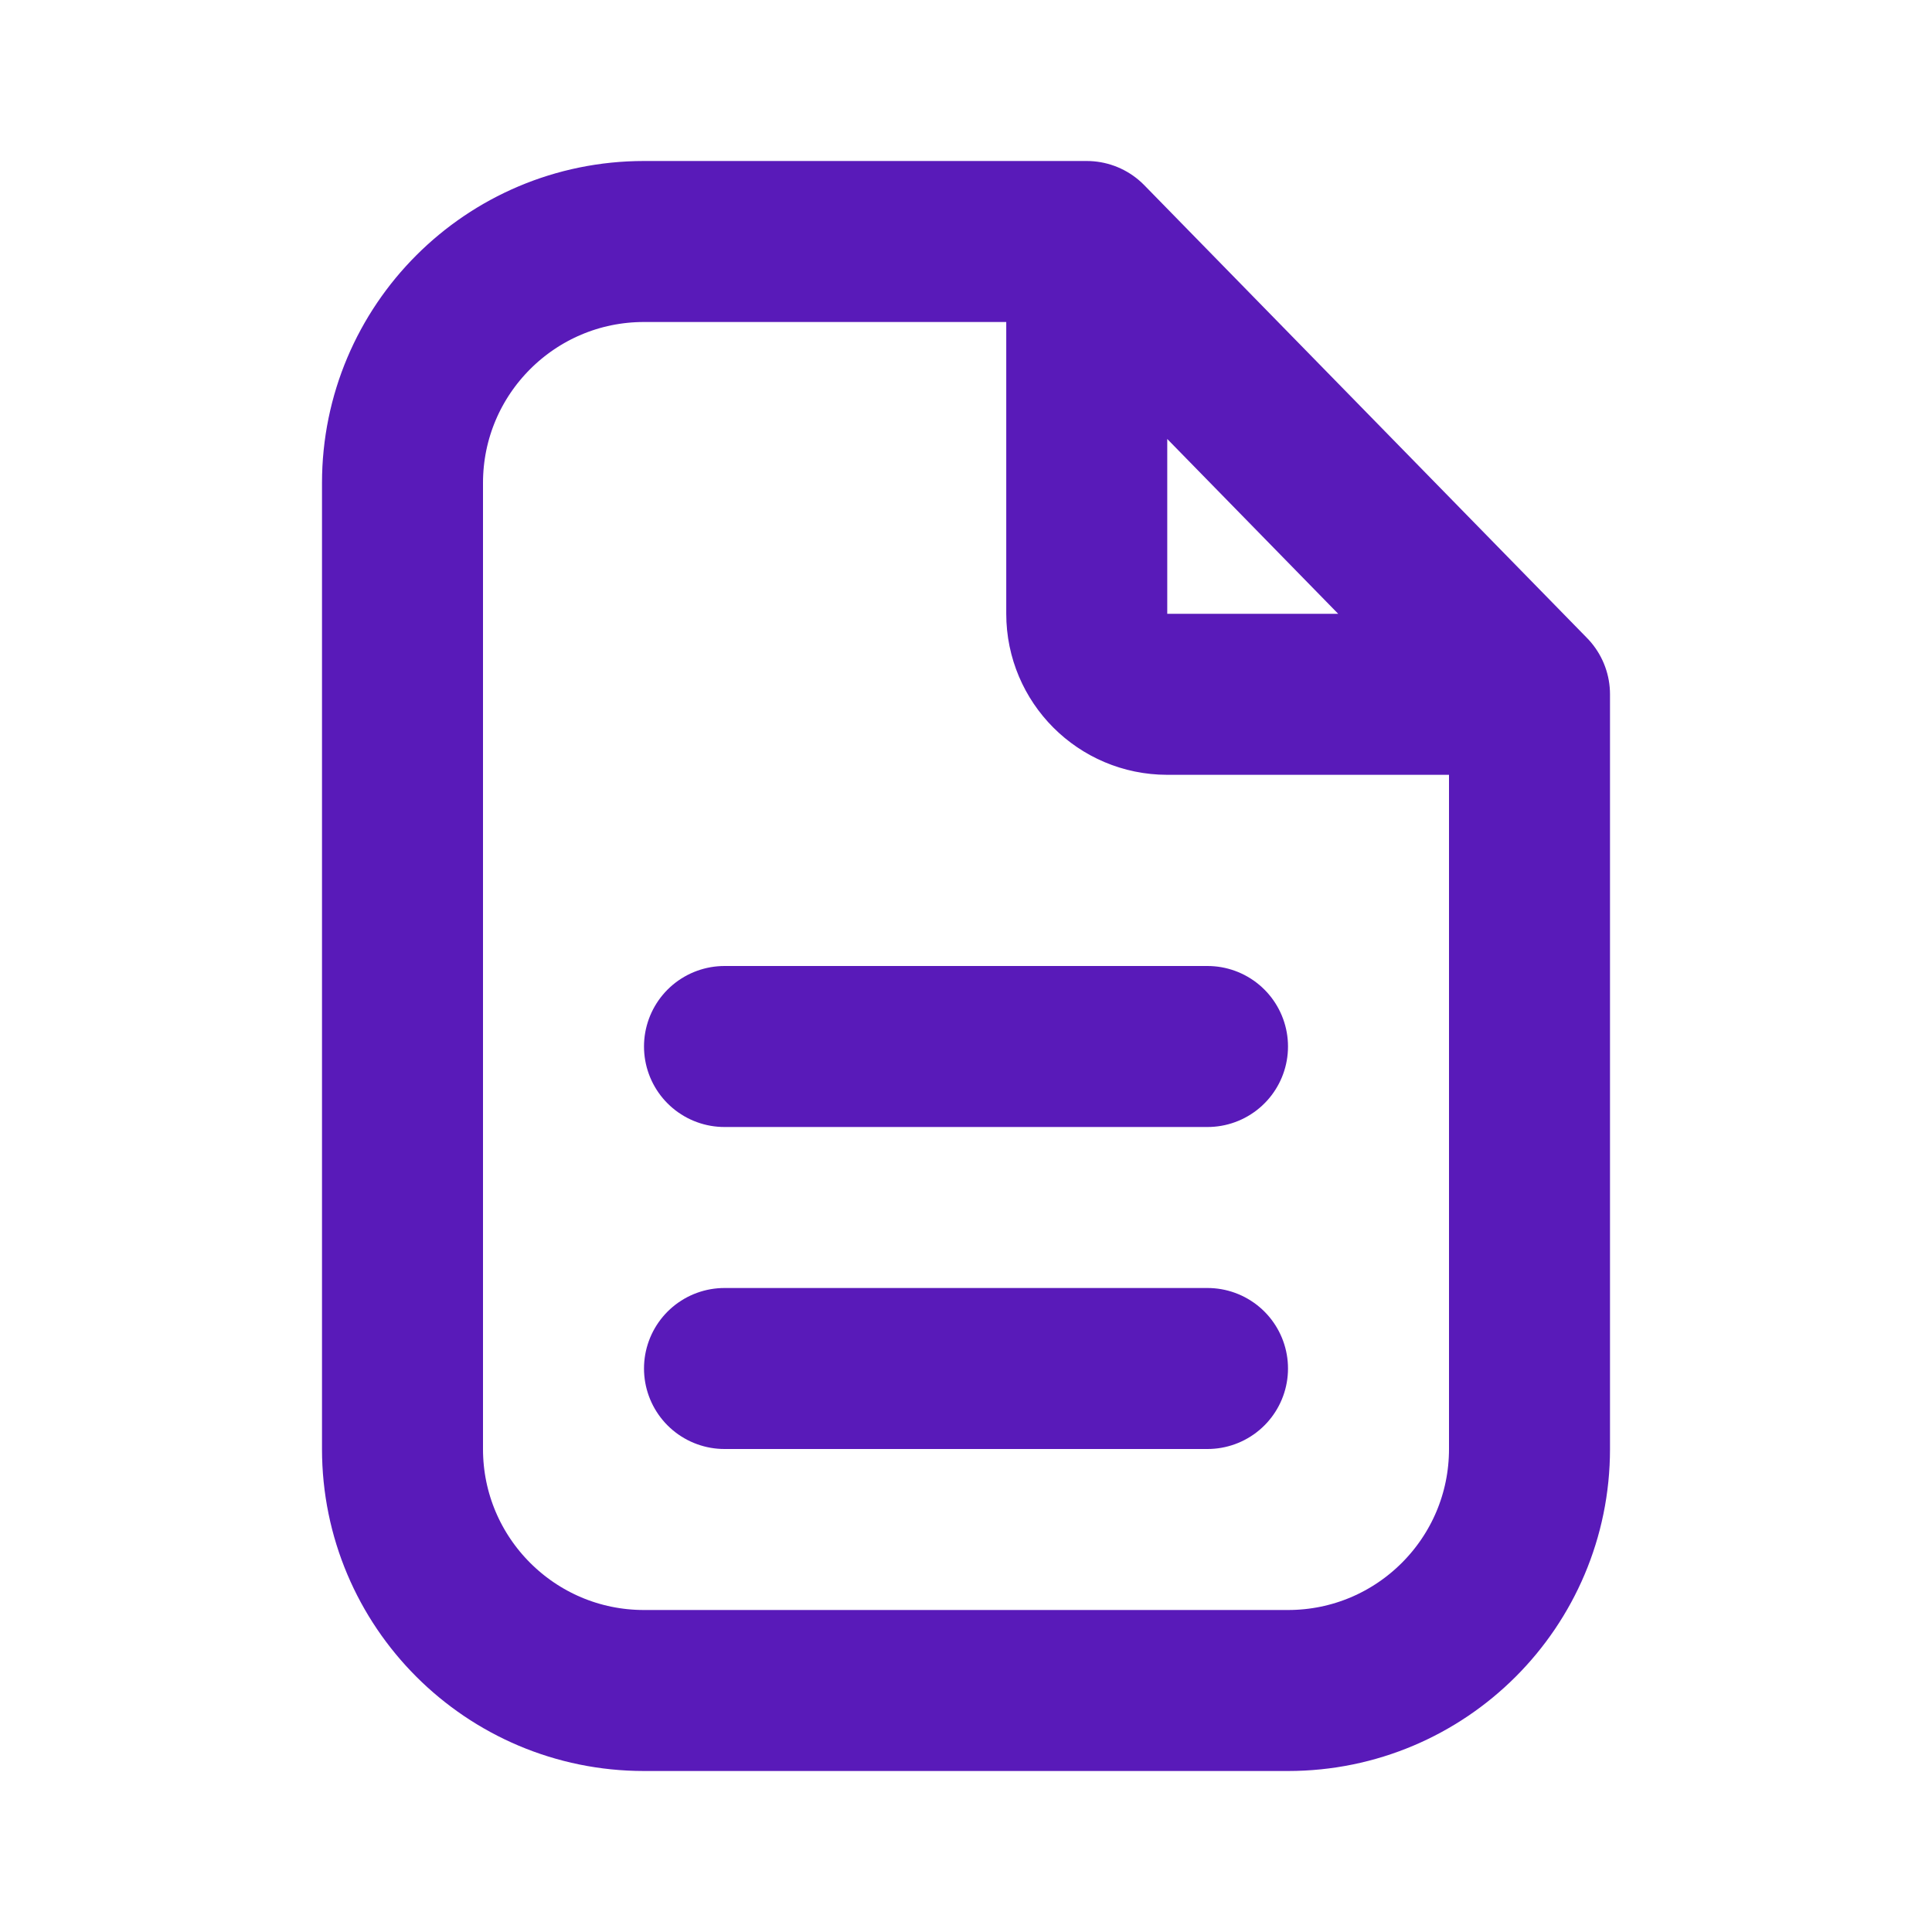
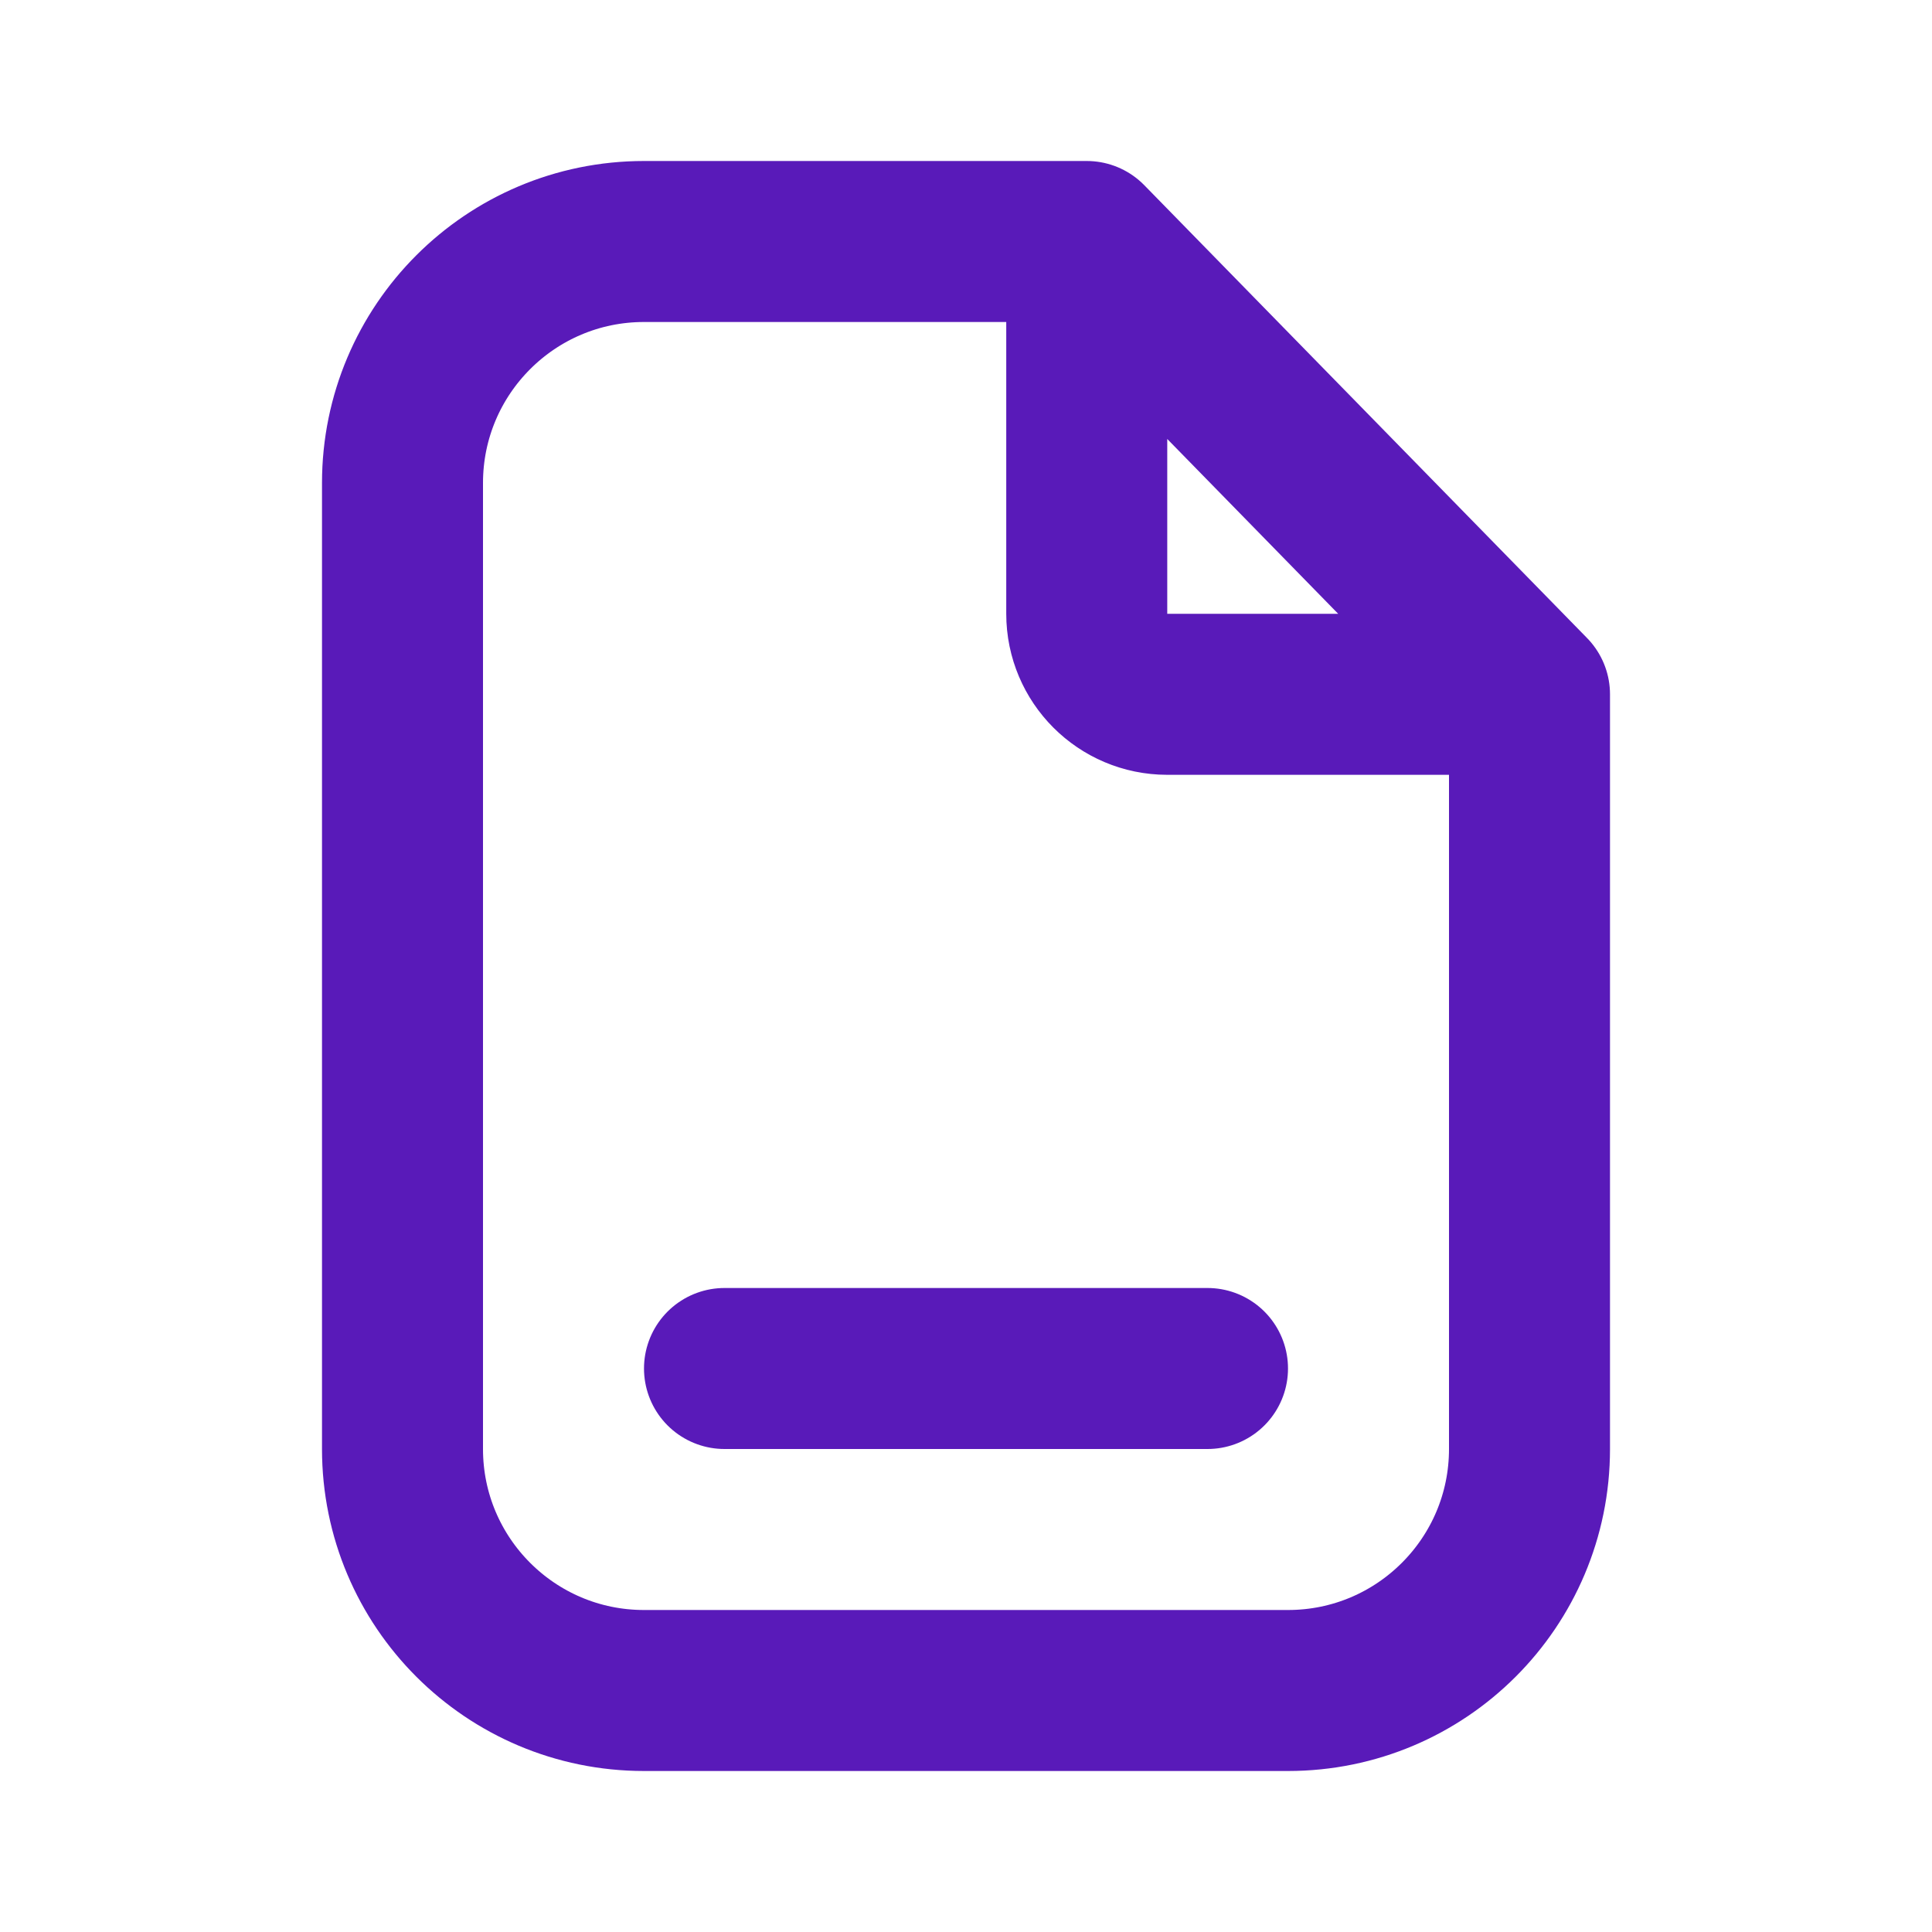
<svg xmlns="http://www.w3.org/2000/svg" width="24" height="24" viewBox="0 0 24 24" fill="none">
  <path d="M13.5 3H12H8C6.343 3 5 4.343 5 6V18C5 19.657 6.343 21 8 21H16C17.657 21 19 19.657 19 18V8.625M13.5 3L19 8.625M13.5 3V7.625C13.5 8.177 13.948 8.625 14.5 8.625H19" stroke="#591AB9" stroke-width="2" stroke-linecap="round" stroke-linejoin="round" />
-   <path d="M9 13H15" stroke="#591AB9" stroke-width="2" stroke-linecap="round" stroke-linejoin="round" />
  <path d="M9 17H15" stroke="#591AB9" stroke-width="2" stroke-linecap="round" stroke-linejoin="round" />
</svg>